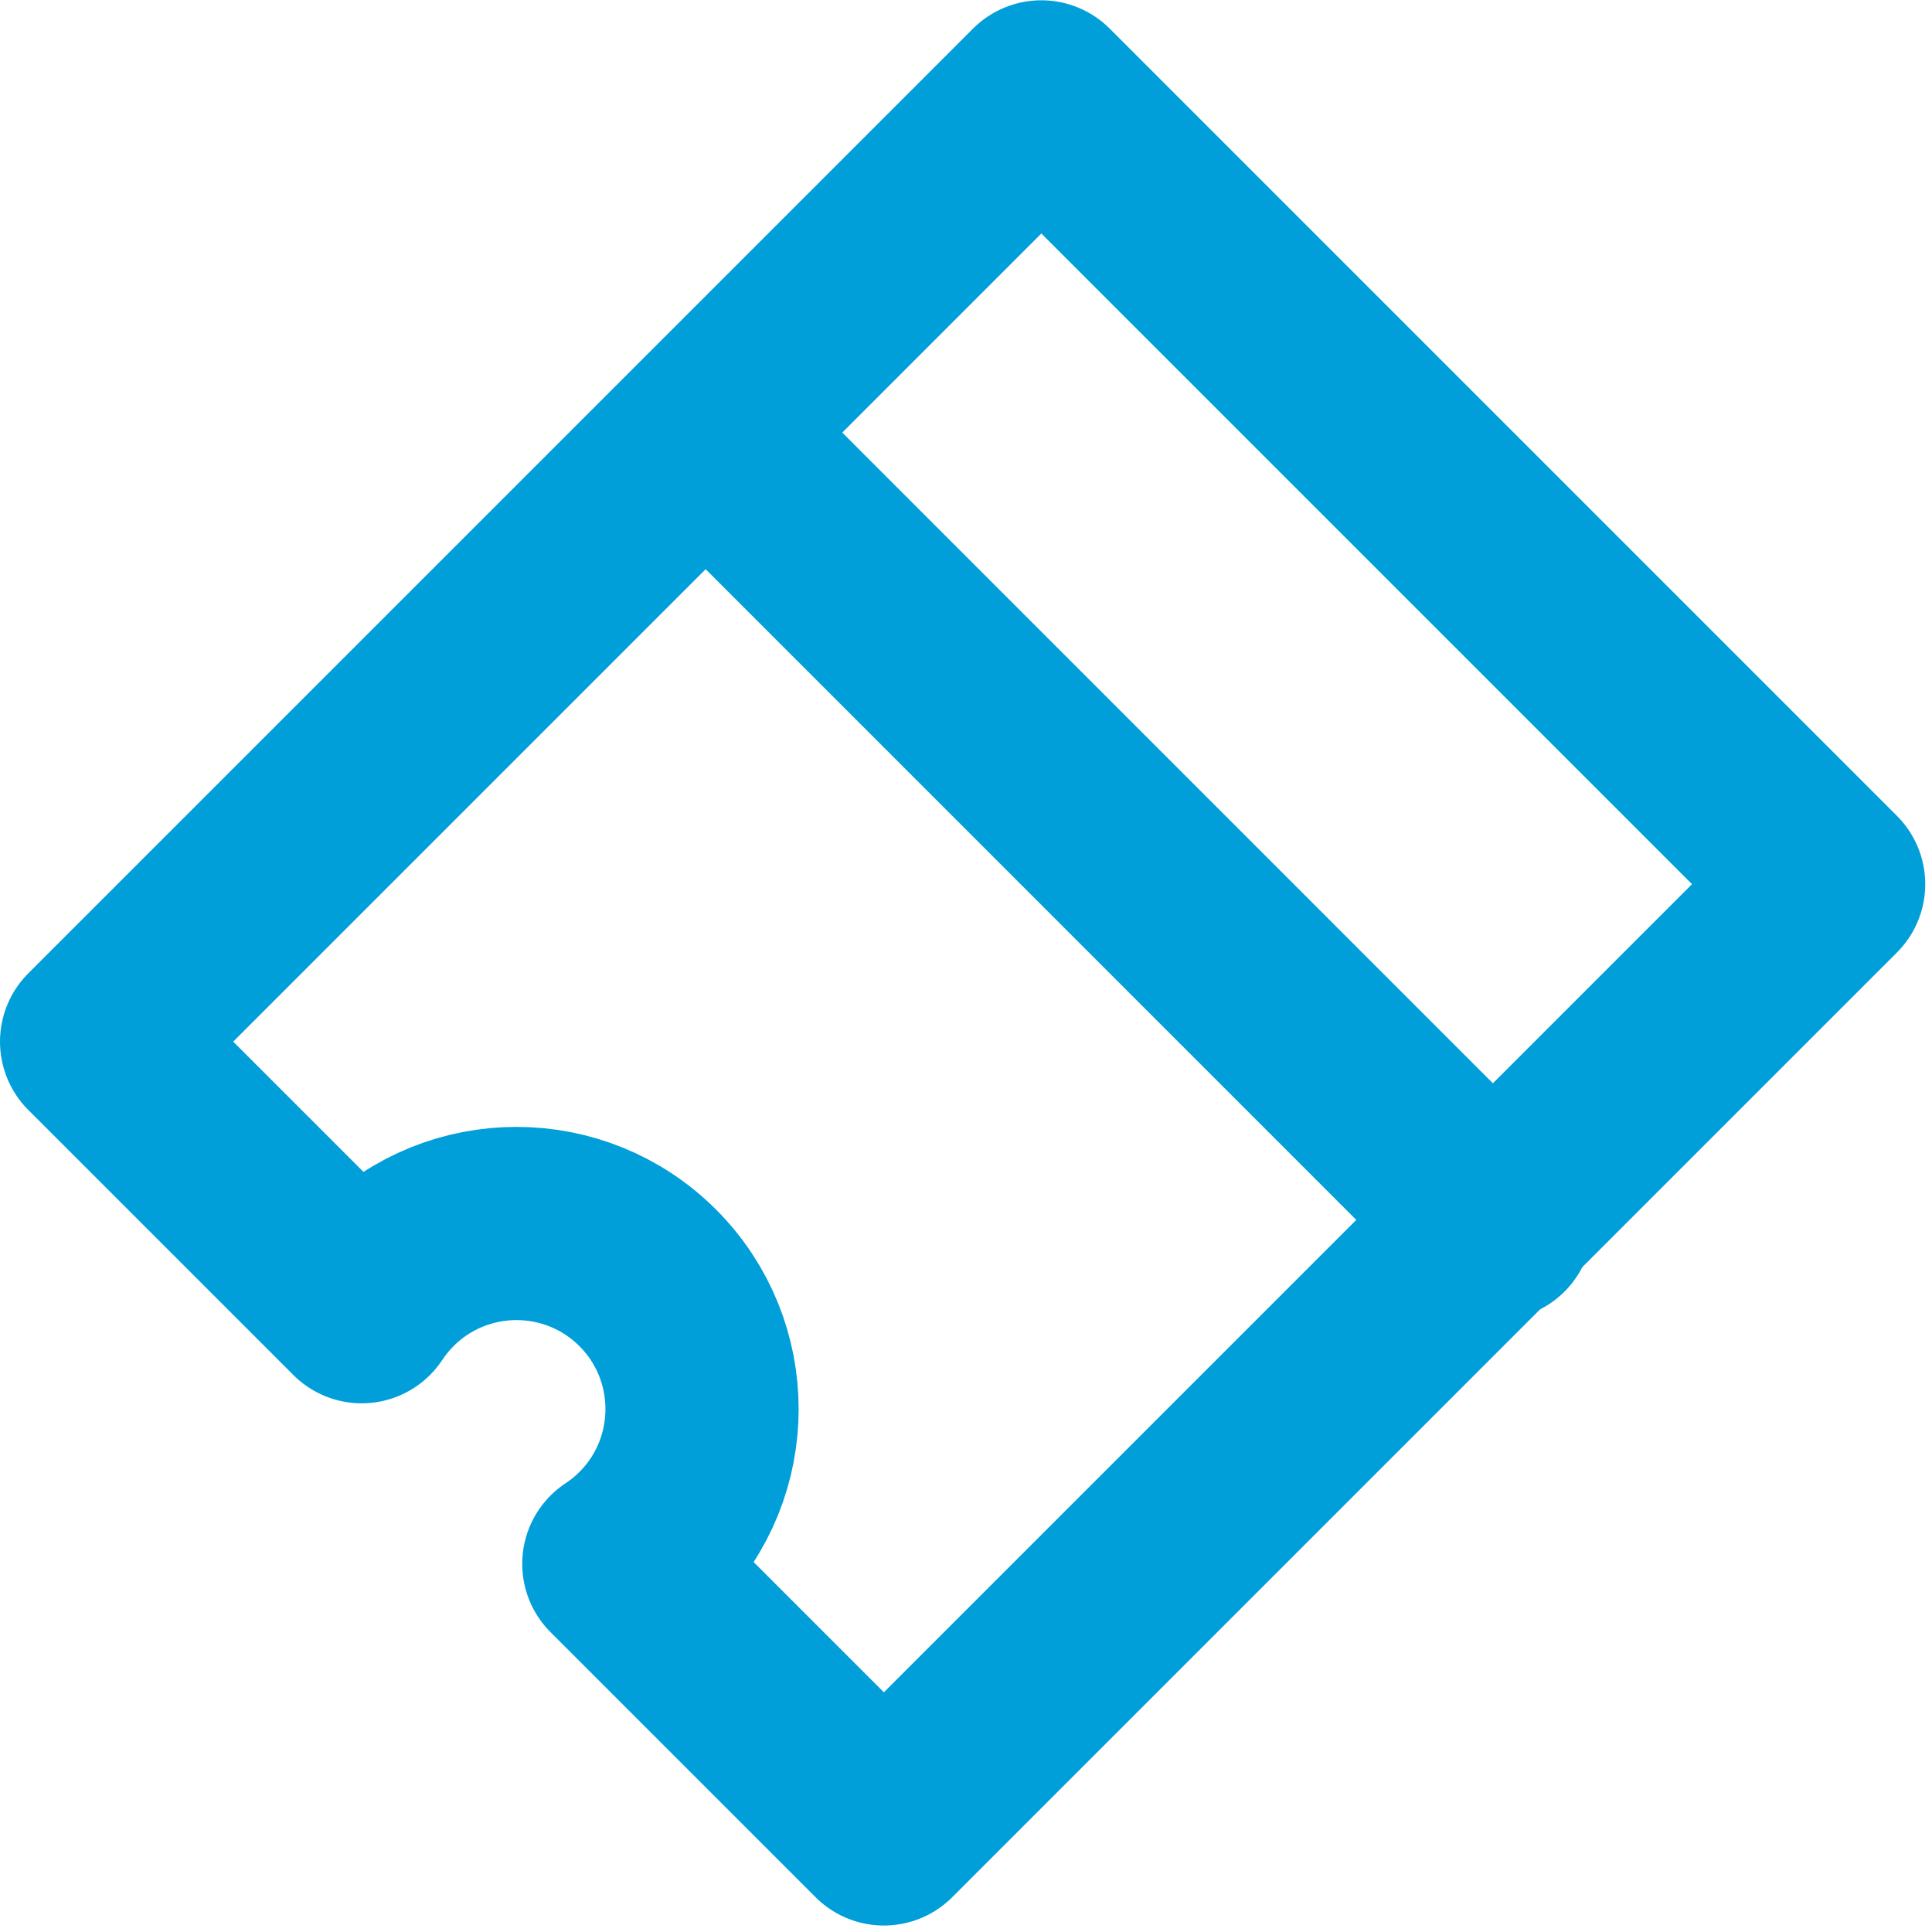
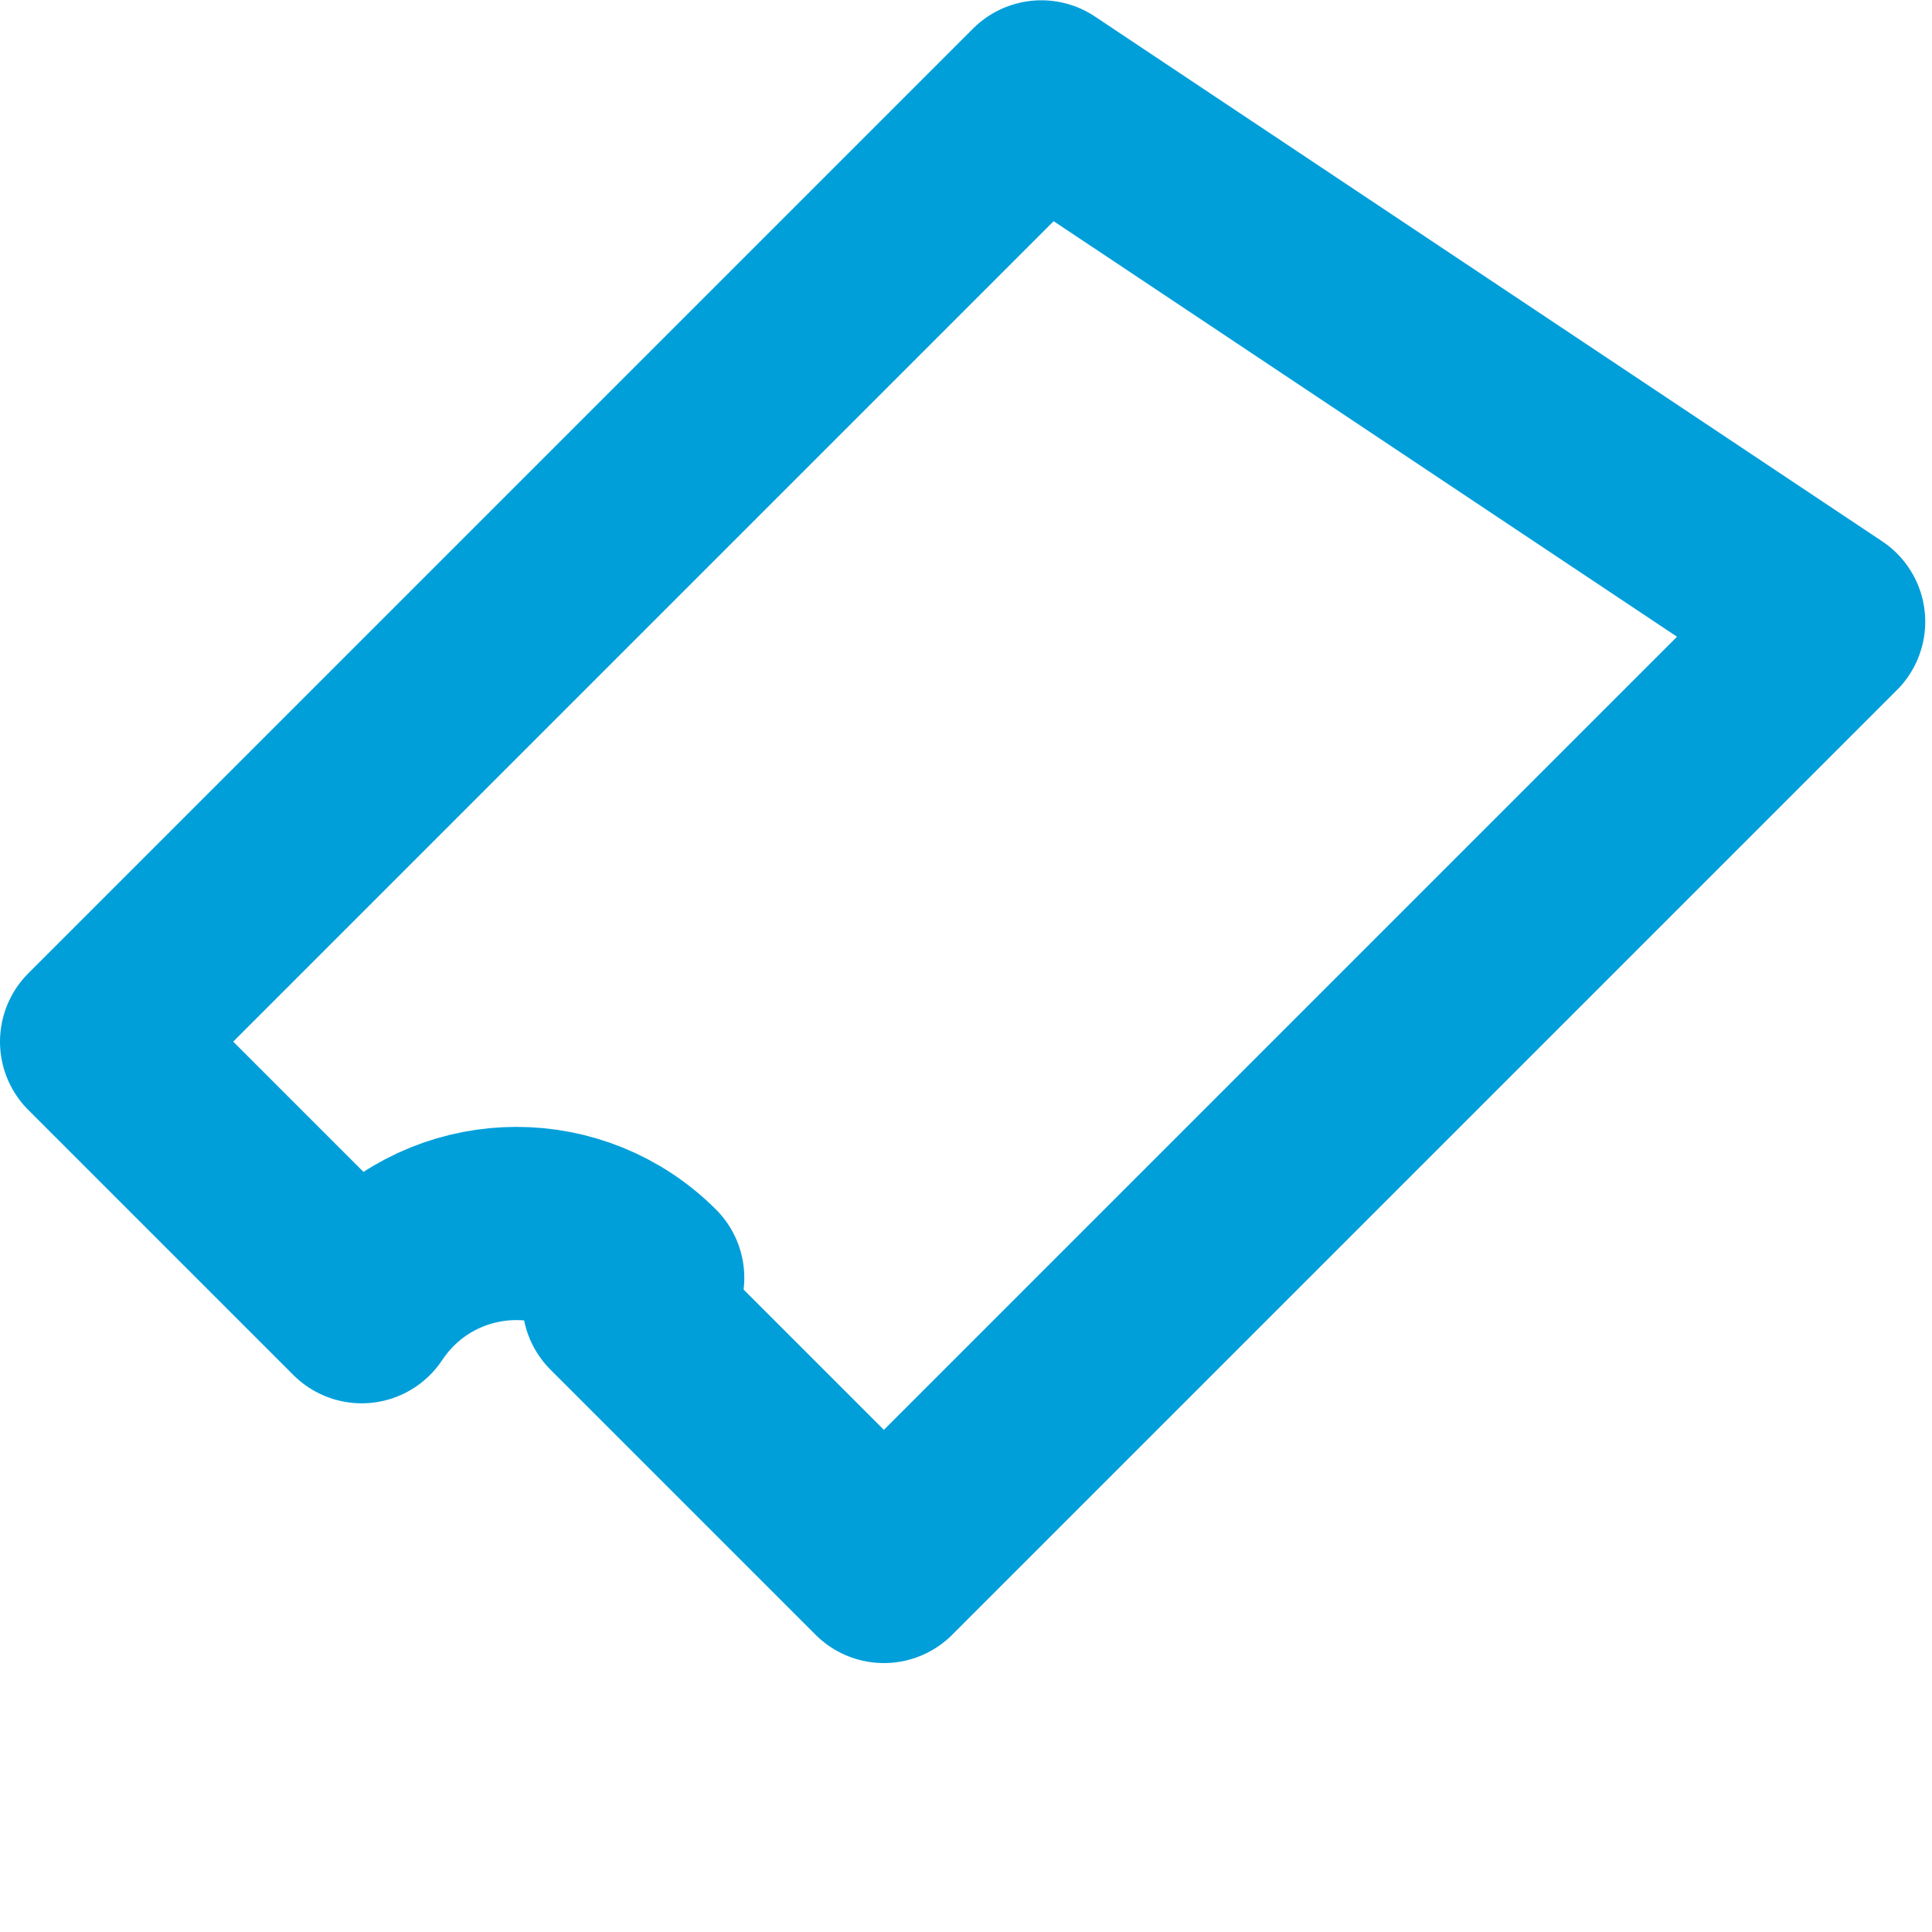
<svg xmlns="http://www.w3.org/2000/svg" version="1.1" x="0px" y="0px" width="20px" height="20px" viewBox="0 -0.003 20 20" enable-background="new 0 -0.003 20 20" xml:space="preserve">
  <defs>
</defs>
-   <path fill="none" stroke="#009FDA" stroke-width="2" stroke-linecap="round" stroke-linejoin="round" stroke-miterlimit="10" d="  M10.78,1L1,10.78l2.744,2.744c0.07-0.105,0.151-0.206,0.244-0.299c0.75-0.75,1.967-0.75,2.717,0s0.75,1.967,0,2.717  c-0.093,0.093-0.193,0.174-0.299,0.244l2.744,2.744l9.78-9.78L10.78,1z" />
-   <line fill="none" stroke="#009FDA" stroke-width="2" stroke-linecap="round" stroke-linejoin="round" stroke-miterlimit="10" x1="7.34" y1="4.51" x2="15.489" y2="12.66" />
+   <path fill="none" stroke="#009FDA" stroke-width="2" stroke-linecap="round" stroke-linejoin="round" stroke-miterlimit="10" d="  M10.78,1L1,10.78l2.744,2.744c0.07-0.105,0.151-0.206,0.244-0.299c0.75-0.75,1.967-0.75,2.717,0c-0.093,0.093-0.193,0.174-0.299,0.244l2.744,2.744l9.78-9.78L10.78,1z" />
</svg>